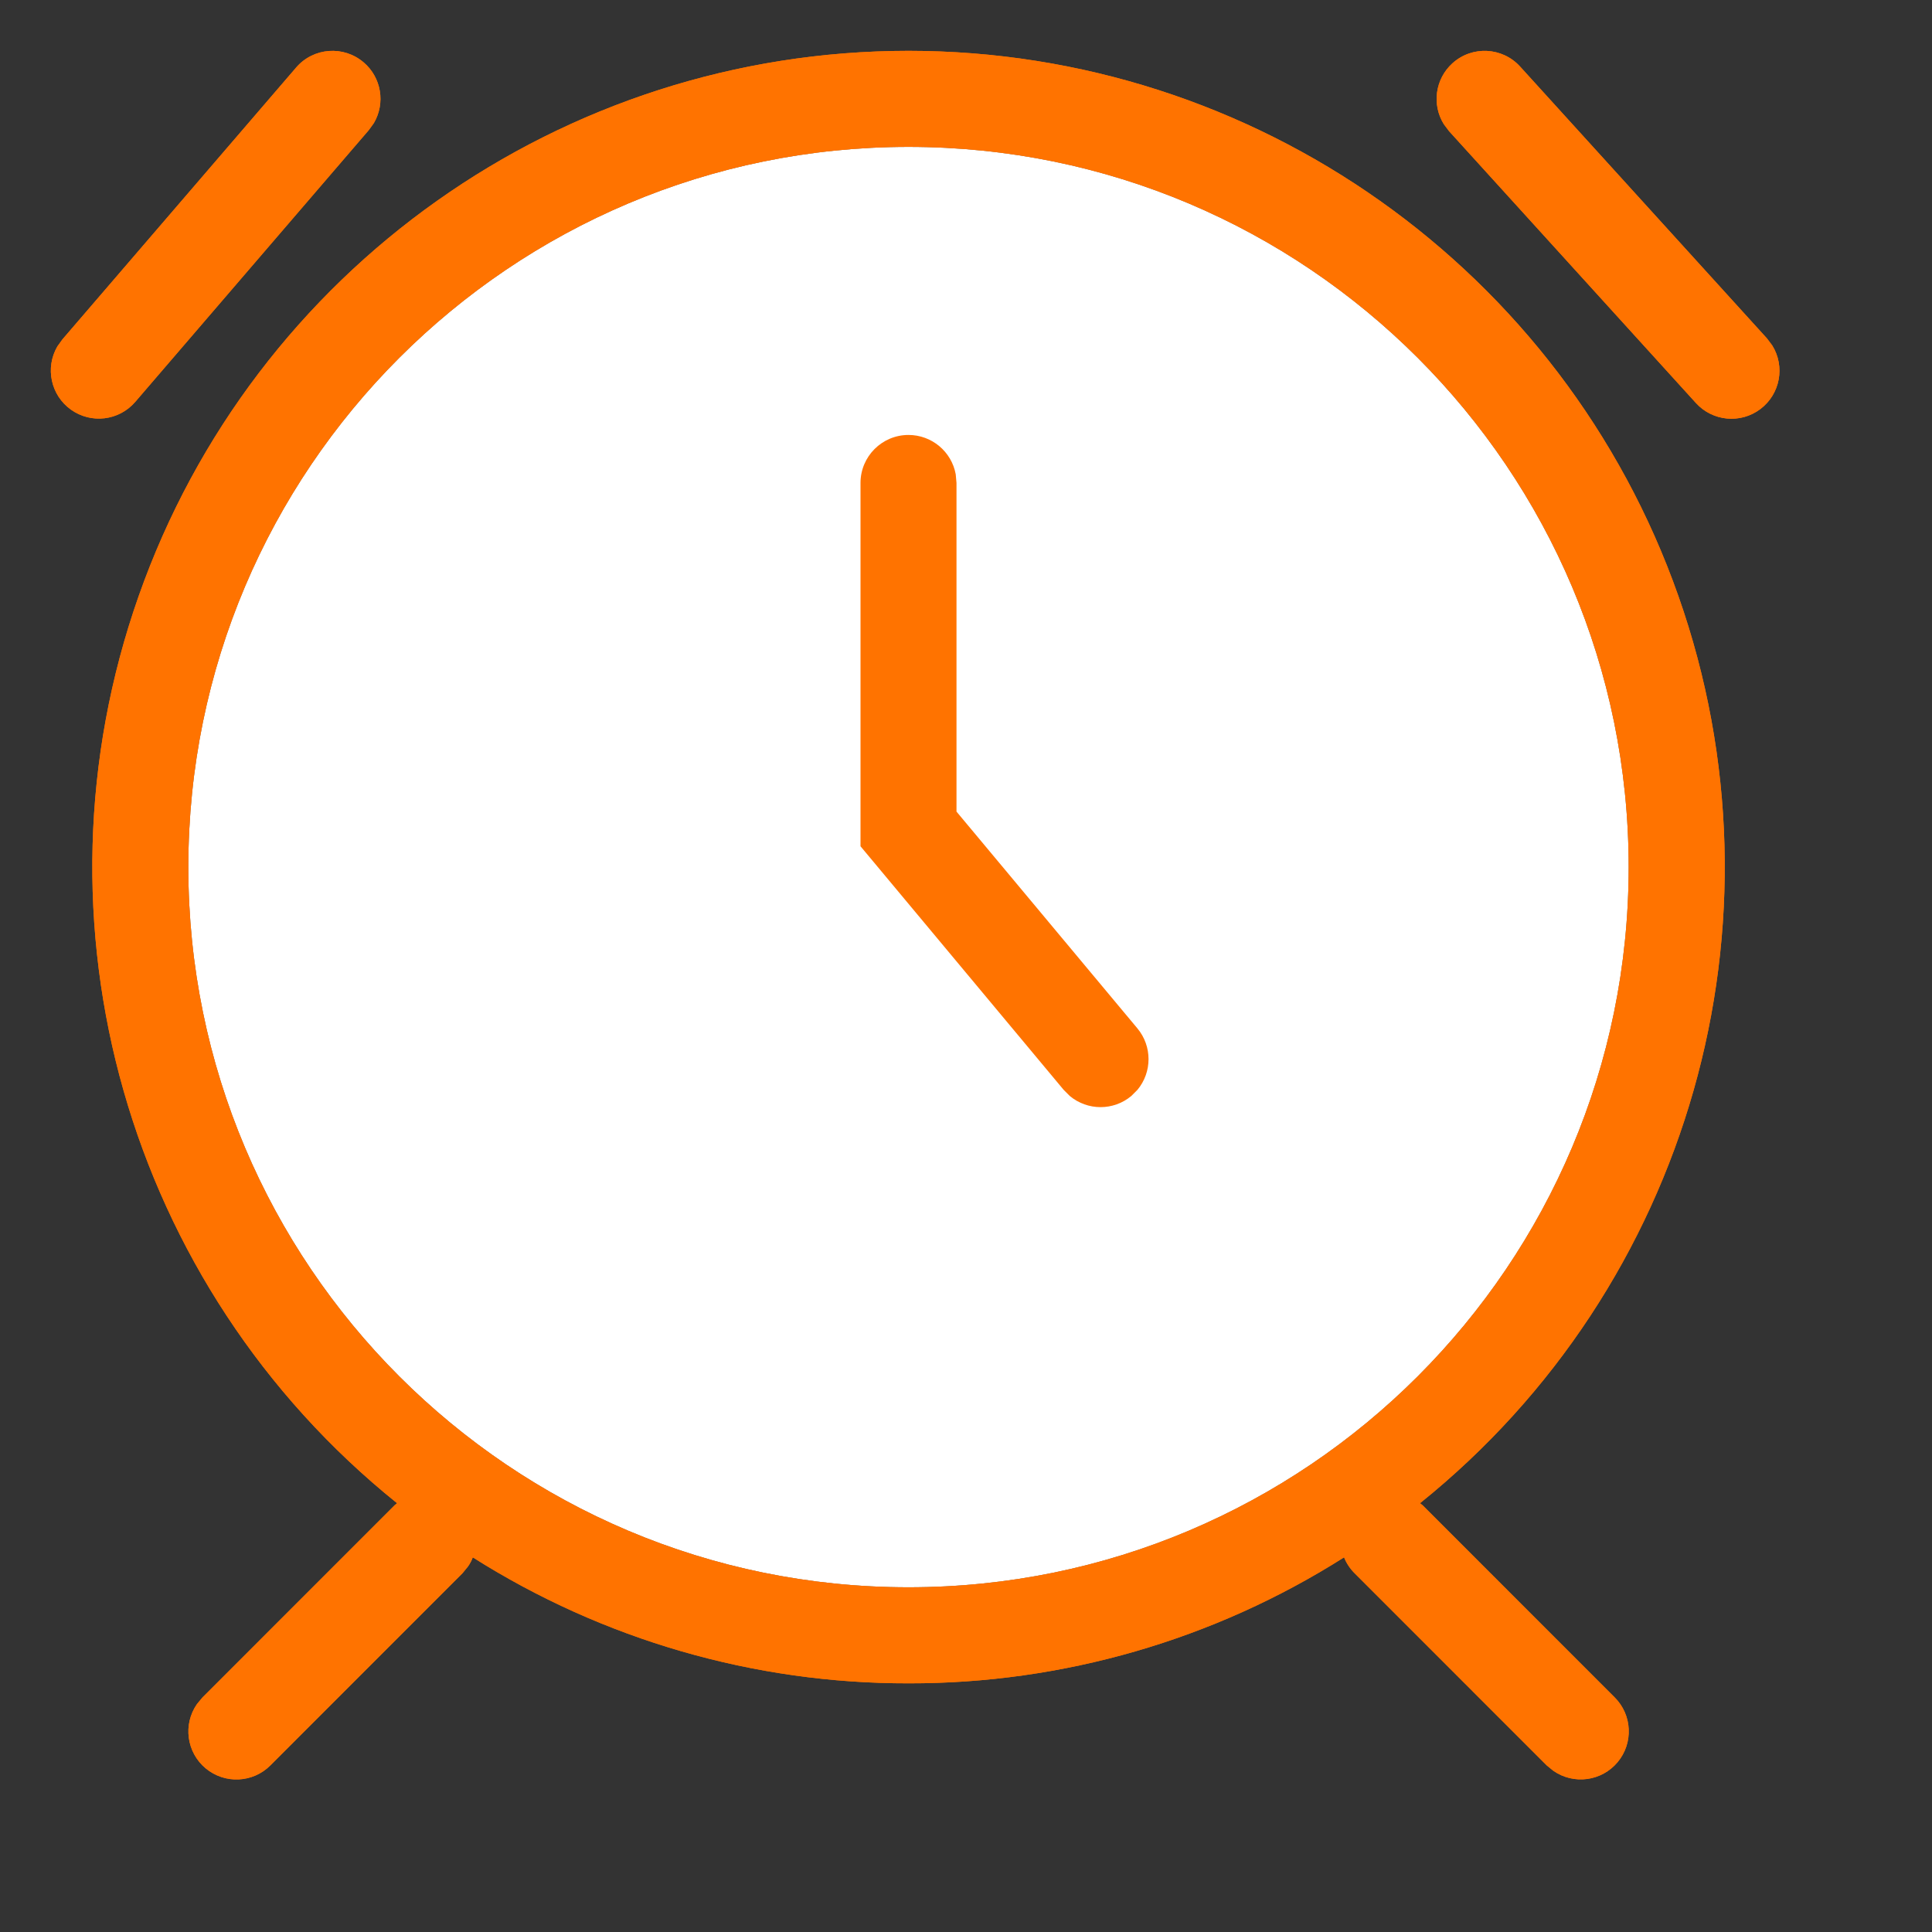
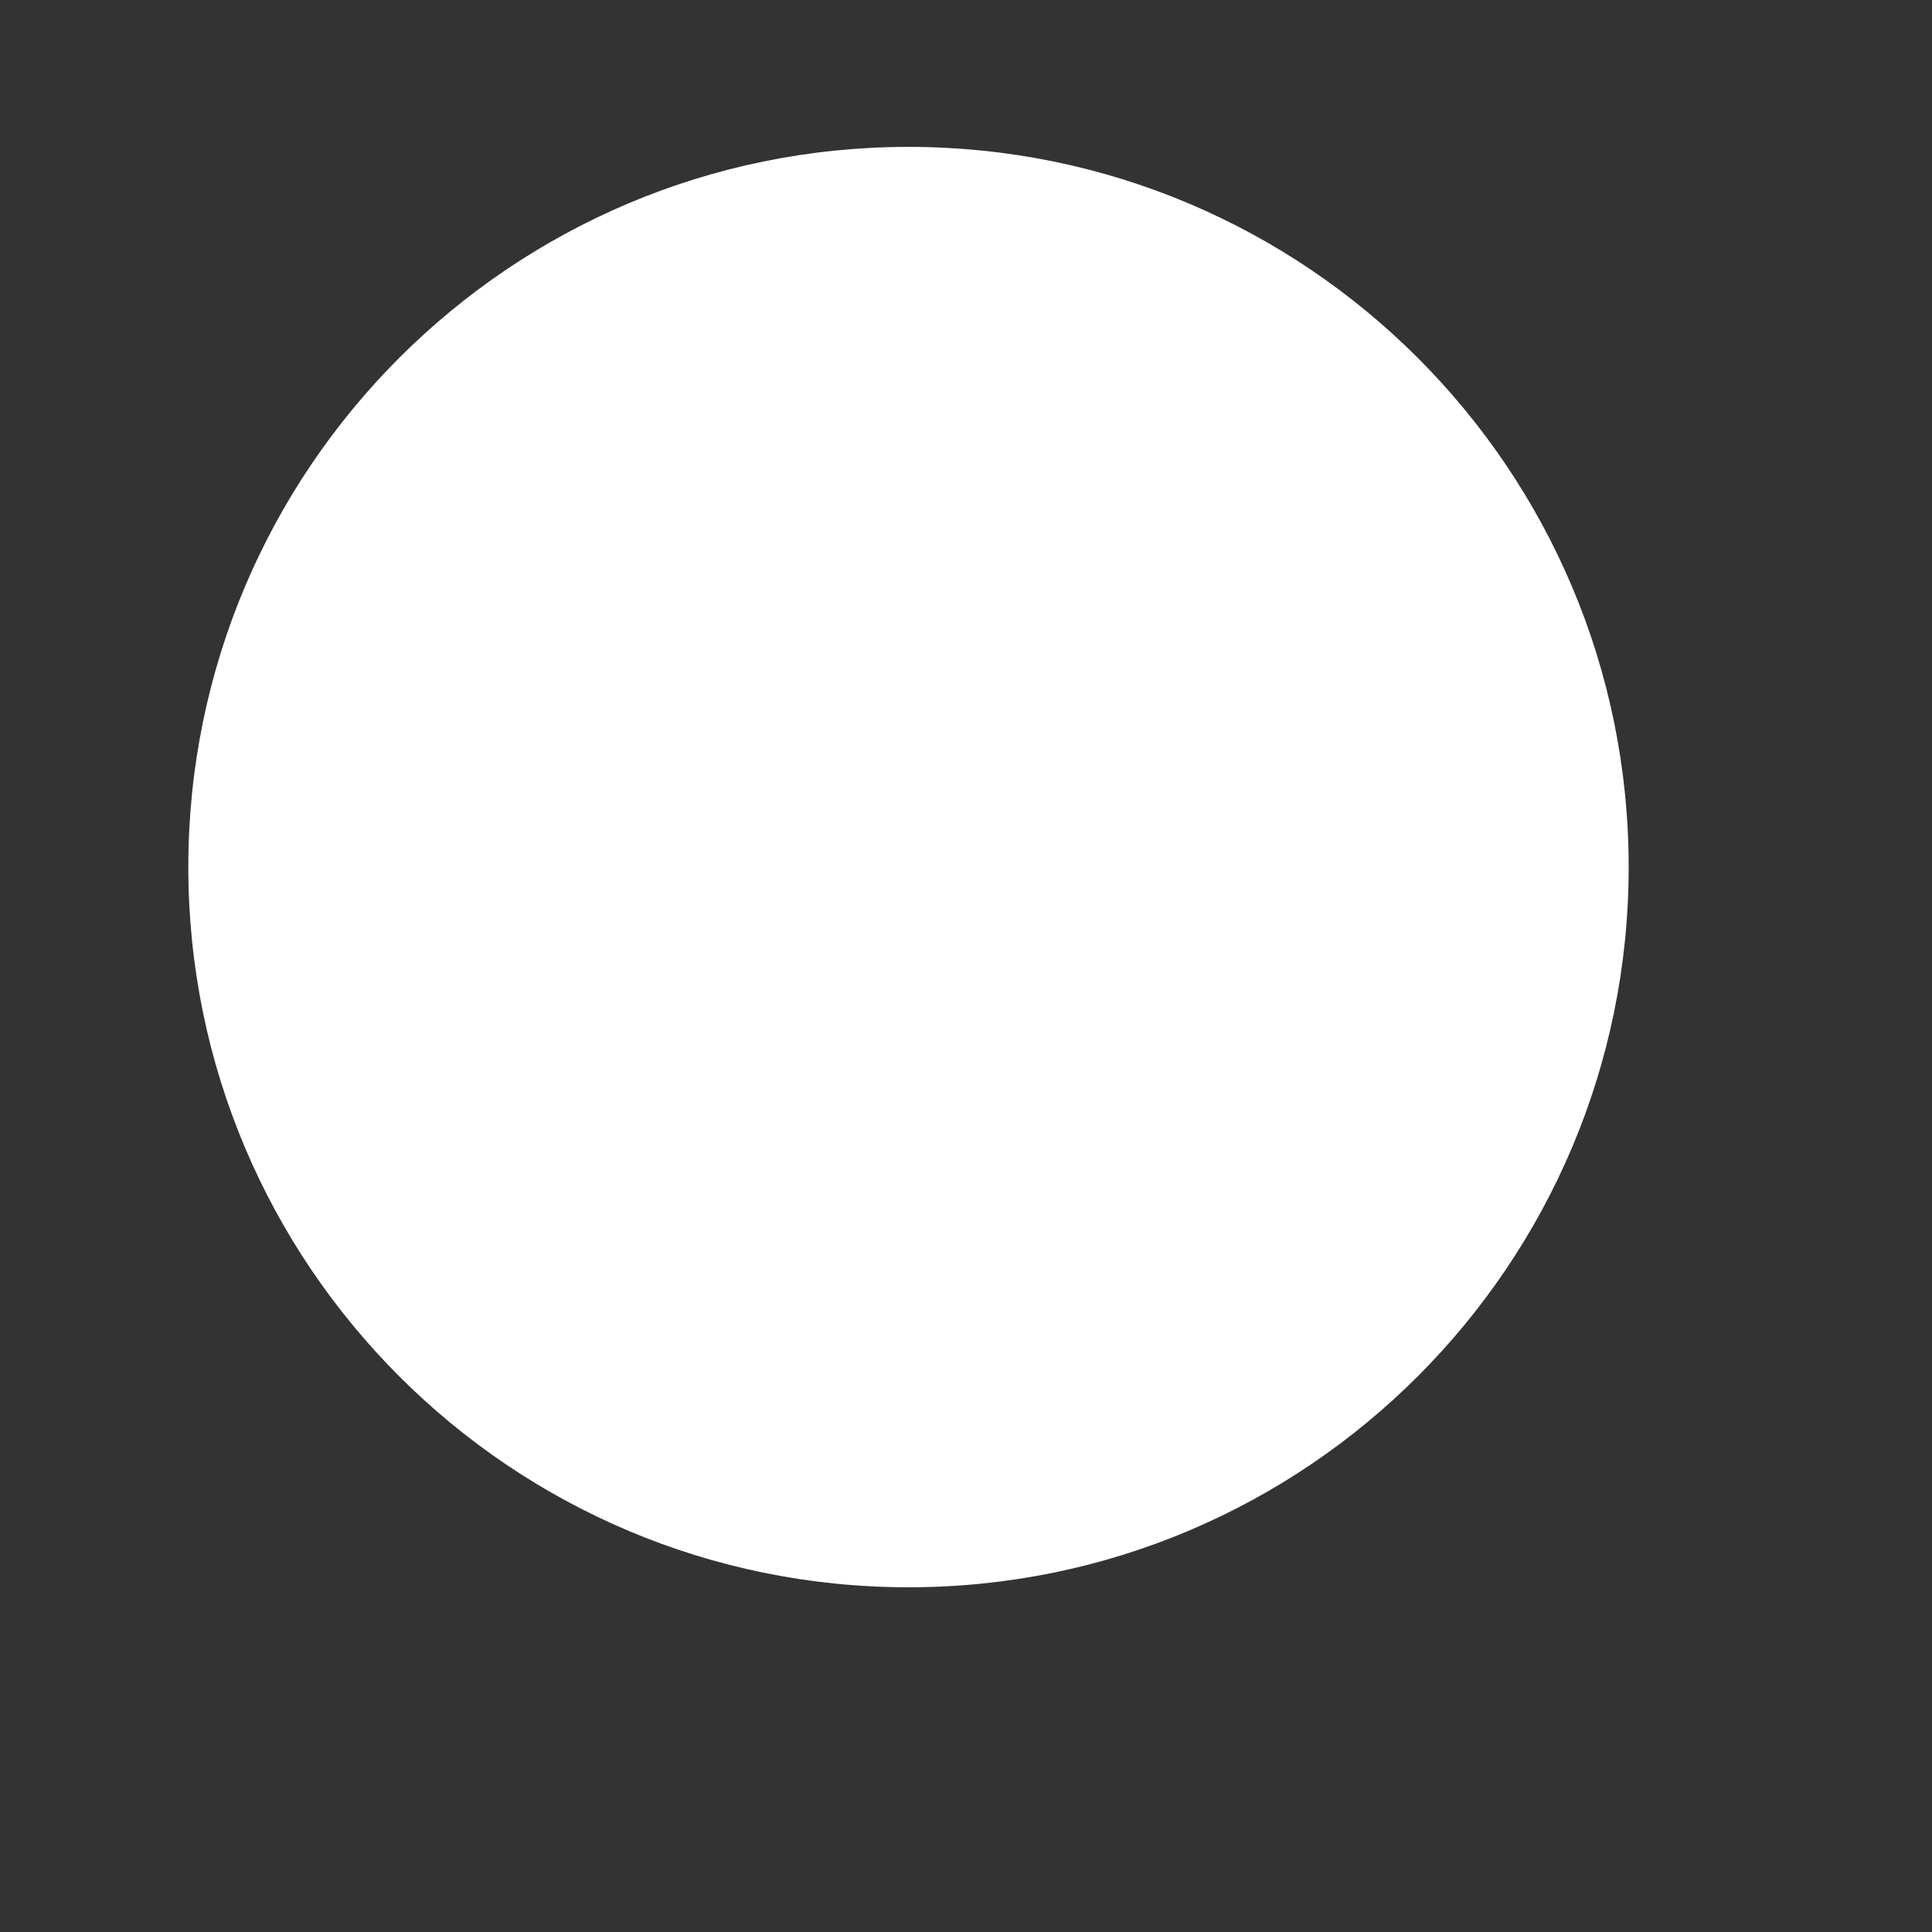
<svg xmlns="http://www.w3.org/2000/svg" width="38" height="38" viewBox="0 0 38 38" fill="none">
  <rect x="0" y="0" width="38" height="38" fill="#333333" stroke="none" />
-   <path d="M17.869 1C24.679 1 30.749 5.297 33.011 11.721C35.274 18.145 33.237 25.297 27.93 29.566L27.981 29.607L31.758 33.385C32.105 33.73 32.13 34.283 31.817 34.659C31.503 35.035 30.955 35.109 30.553 34.83L30.421 34.722L26.644 30.944C26.554 30.855 26.483 30.748 26.436 30.631C23.875 32.255 20.904 33.114 17.871 33.109C14.836 33.114 11.863 32.254 9.299 30.631C9.276 30.695 9.244 30.756 9.204 30.812L9.096 30.944L5.319 34.722C4.974 35.069 4.421 35.094 4.045 34.781C3.669 34.467 3.595 33.919 3.874 33.517L3.984 33.385L7.761 29.607L7.81 29.566C2.503 25.298 0.466 18.146 2.728 11.722C4.99 5.298 11.059 1 17.869 1ZM17.869 2.889C10.046 2.889 3.704 9.231 3.704 17.054C3.704 24.878 10.046 31.22 17.869 31.22C25.692 31.22 32.034 24.878 32.034 17.054C32.034 9.231 25.692 2.889 17.869 2.889ZM17.869 8.555C18.325 8.555 18.716 8.881 18.798 9.329L18.813 9.499V15.963L22.372 20.228C22.663 20.578 22.663 21.086 22.372 21.436L22.251 21.557C21.901 21.849 21.392 21.849 21.042 21.557L20.921 21.436L16.925 16.645V9.499C16.925 8.978 17.348 8.555 17.869 8.555ZM7.153 1.227C7.501 1.524 7.585 2.028 7.353 2.422L7.253 2.56L2.658 7.907C2.339 8.276 1.792 8.341 1.395 8.057C0.999 7.774 0.883 7.235 1.128 6.814L1.227 6.676L5.824 1.329C6.164 0.933 6.76 0.889 7.155 1.229L7.153 1.227ZM28.566 1.246C28.952 0.895 29.549 0.924 29.899 1.31L34.753 6.655L34.857 6.793C35.116 7.208 35.015 7.751 34.624 8.046C34.234 8.34 33.684 8.288 33.356 7.926L28.502 2.581L28.398 2.443C28.158 2.056 28.229 1.552 28.566 1.246Z" fill="#FF7300" />
  <path d="M17.869 2.889C10.046 2.889 3.704 9.231 3.704 17.055C3.704 24.878 10.046 31.22 17.869 31.22C25.692 31.22 32.034 24.878 32.034 17.055C32.034 9.231 25.692 2.889 17.869 2.889Z" fill="white" />
-   <path d="M17.869 1C24.679 1 30.749 5.297 33.011 11.721C35.274 18.145 33.237 25.297 27.93 29.566L27.981 29.607L31.758 33.385C32.105 33.73 32.13 34.283 31.817 34.659C31.503 35.035 30.955 35.109 30.553 34.83L30.421 34.722L26.644 30.944C26.554 30.855 26.483 30.748 26.436 30.631C23.875 32.255 20.904 33.114 17.871 33.109C14.836 33.114 11.863 32.254 9.299 30.631C9.276 30.695 9.244 30.756 9.204 30.812L9.096 30.944L5.319 34.722C4.974 35.069 4.421 35.094 4.045 34.781C3.669 34.467 3.595 33.919 3.874 33.517L3.984 33.385L7.761 29.607L7.81 29.566C2.503 25.298 0.466 18.146 2.728 11.722C4.99 5.298 11.059 1 17.869 1ZM17.869 2.889C10.046 2.889 3.704 9.231 3.704 17.054C3.704 24.878 10.046 31.22 17.869 31.22C25.692 31.22 32.034 24.878 32.034 17.054C32.034 9.231 25.692 2.889 17.869 2.889ZM17.869 8.555C18.325 8.555 18.716 8.881 18.798 9.329L18.813 9.499V15.963L22.372 20.228C22.663 20.578 22.663 21.086 22.372 21.436L22.251 21.557C21.901 21.849 21.392 21.849 21.042 21.557L20.921 21.436L16.925 16.645V9.499C16.925 8.978 17.348 8.555 17.869 8.555ZM7.153 1.227C7.501 1.524 7.585 2.028 7.353 2.422L7.253 2.56L2.658 7.907C2.339 8.276 1.792 8.341 1.395 8.057C0.999 7.774 0.883 7.235 1.128 6.814L1.227 6.676L5.824 1.329C6.164 0.933 6.76 0.889 7.155 1.229L7.153 1.227ZM28.566 1.246C28.952 0.895 29.549 0.924 29.899 1.31L34.753 6.655L34.857 6.793C35.116 7.208 35.015 7.751 34.624 8.046C34.234 8.34 33.684 8.288 33.356 7.926L28.502 2.581L28.398 2.443C28.158 2.056 28.229 1.552 28.566 1.246Z" fill="#FF7300" />
</svg>